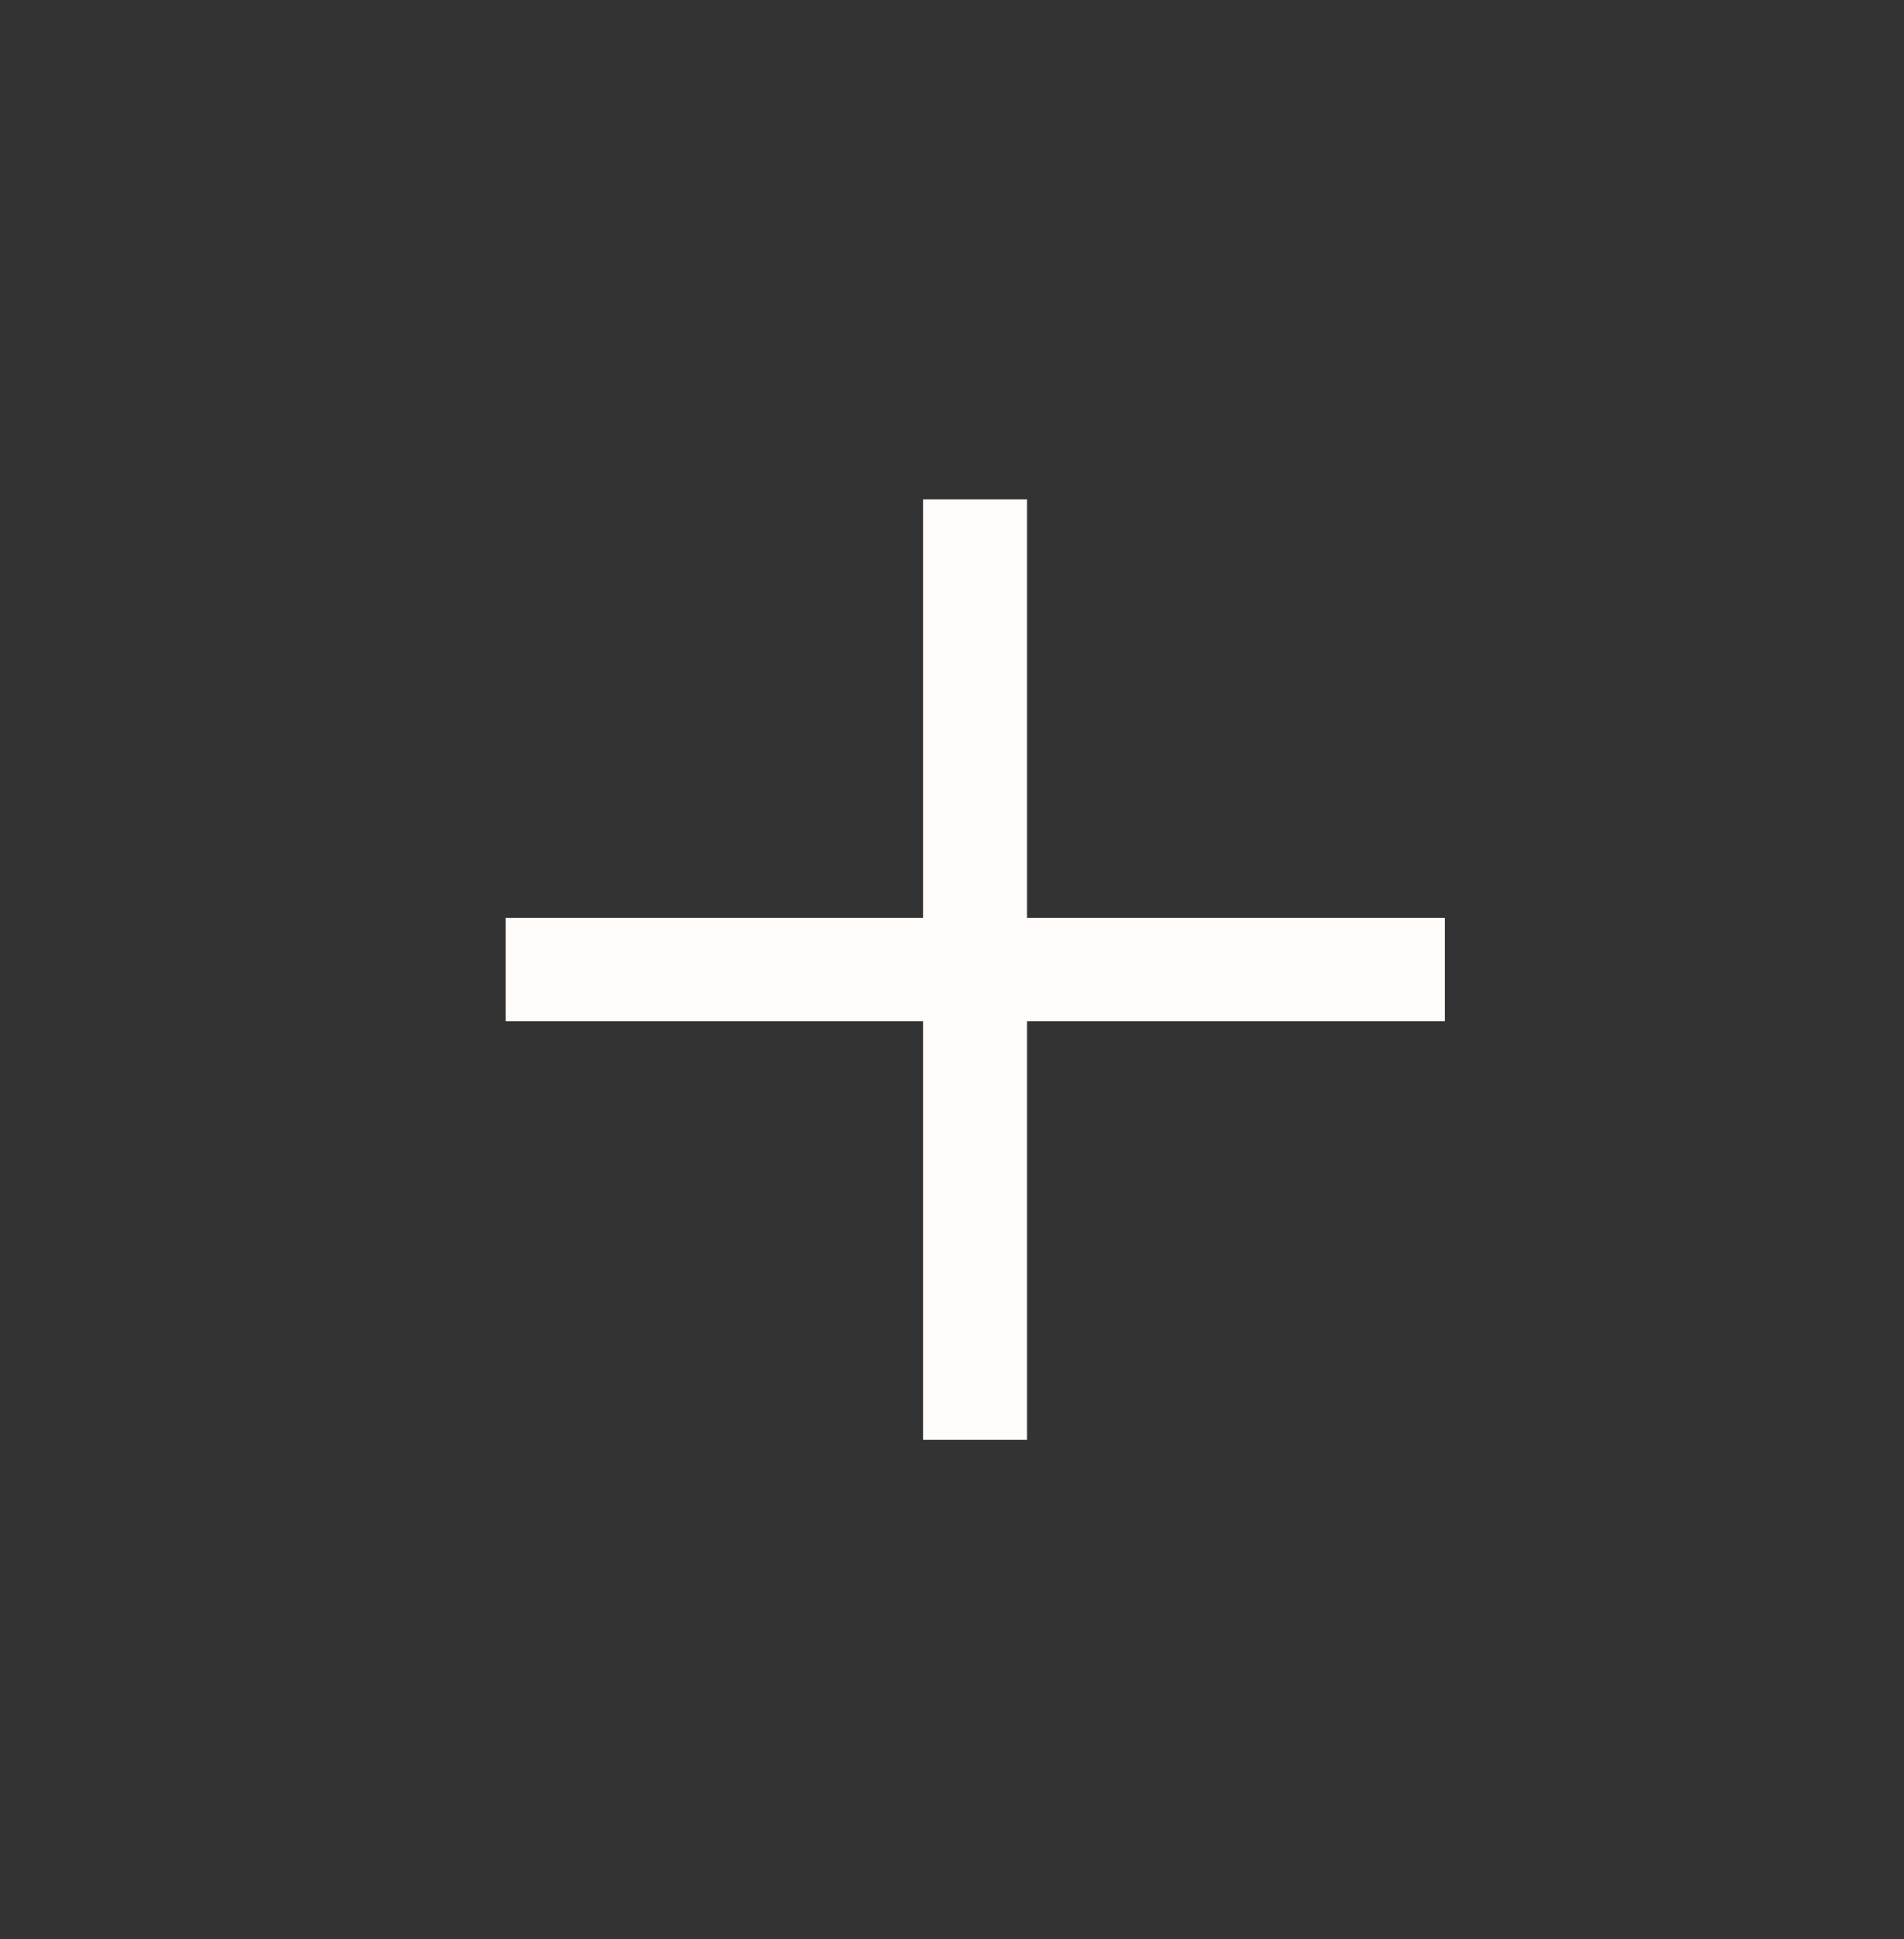
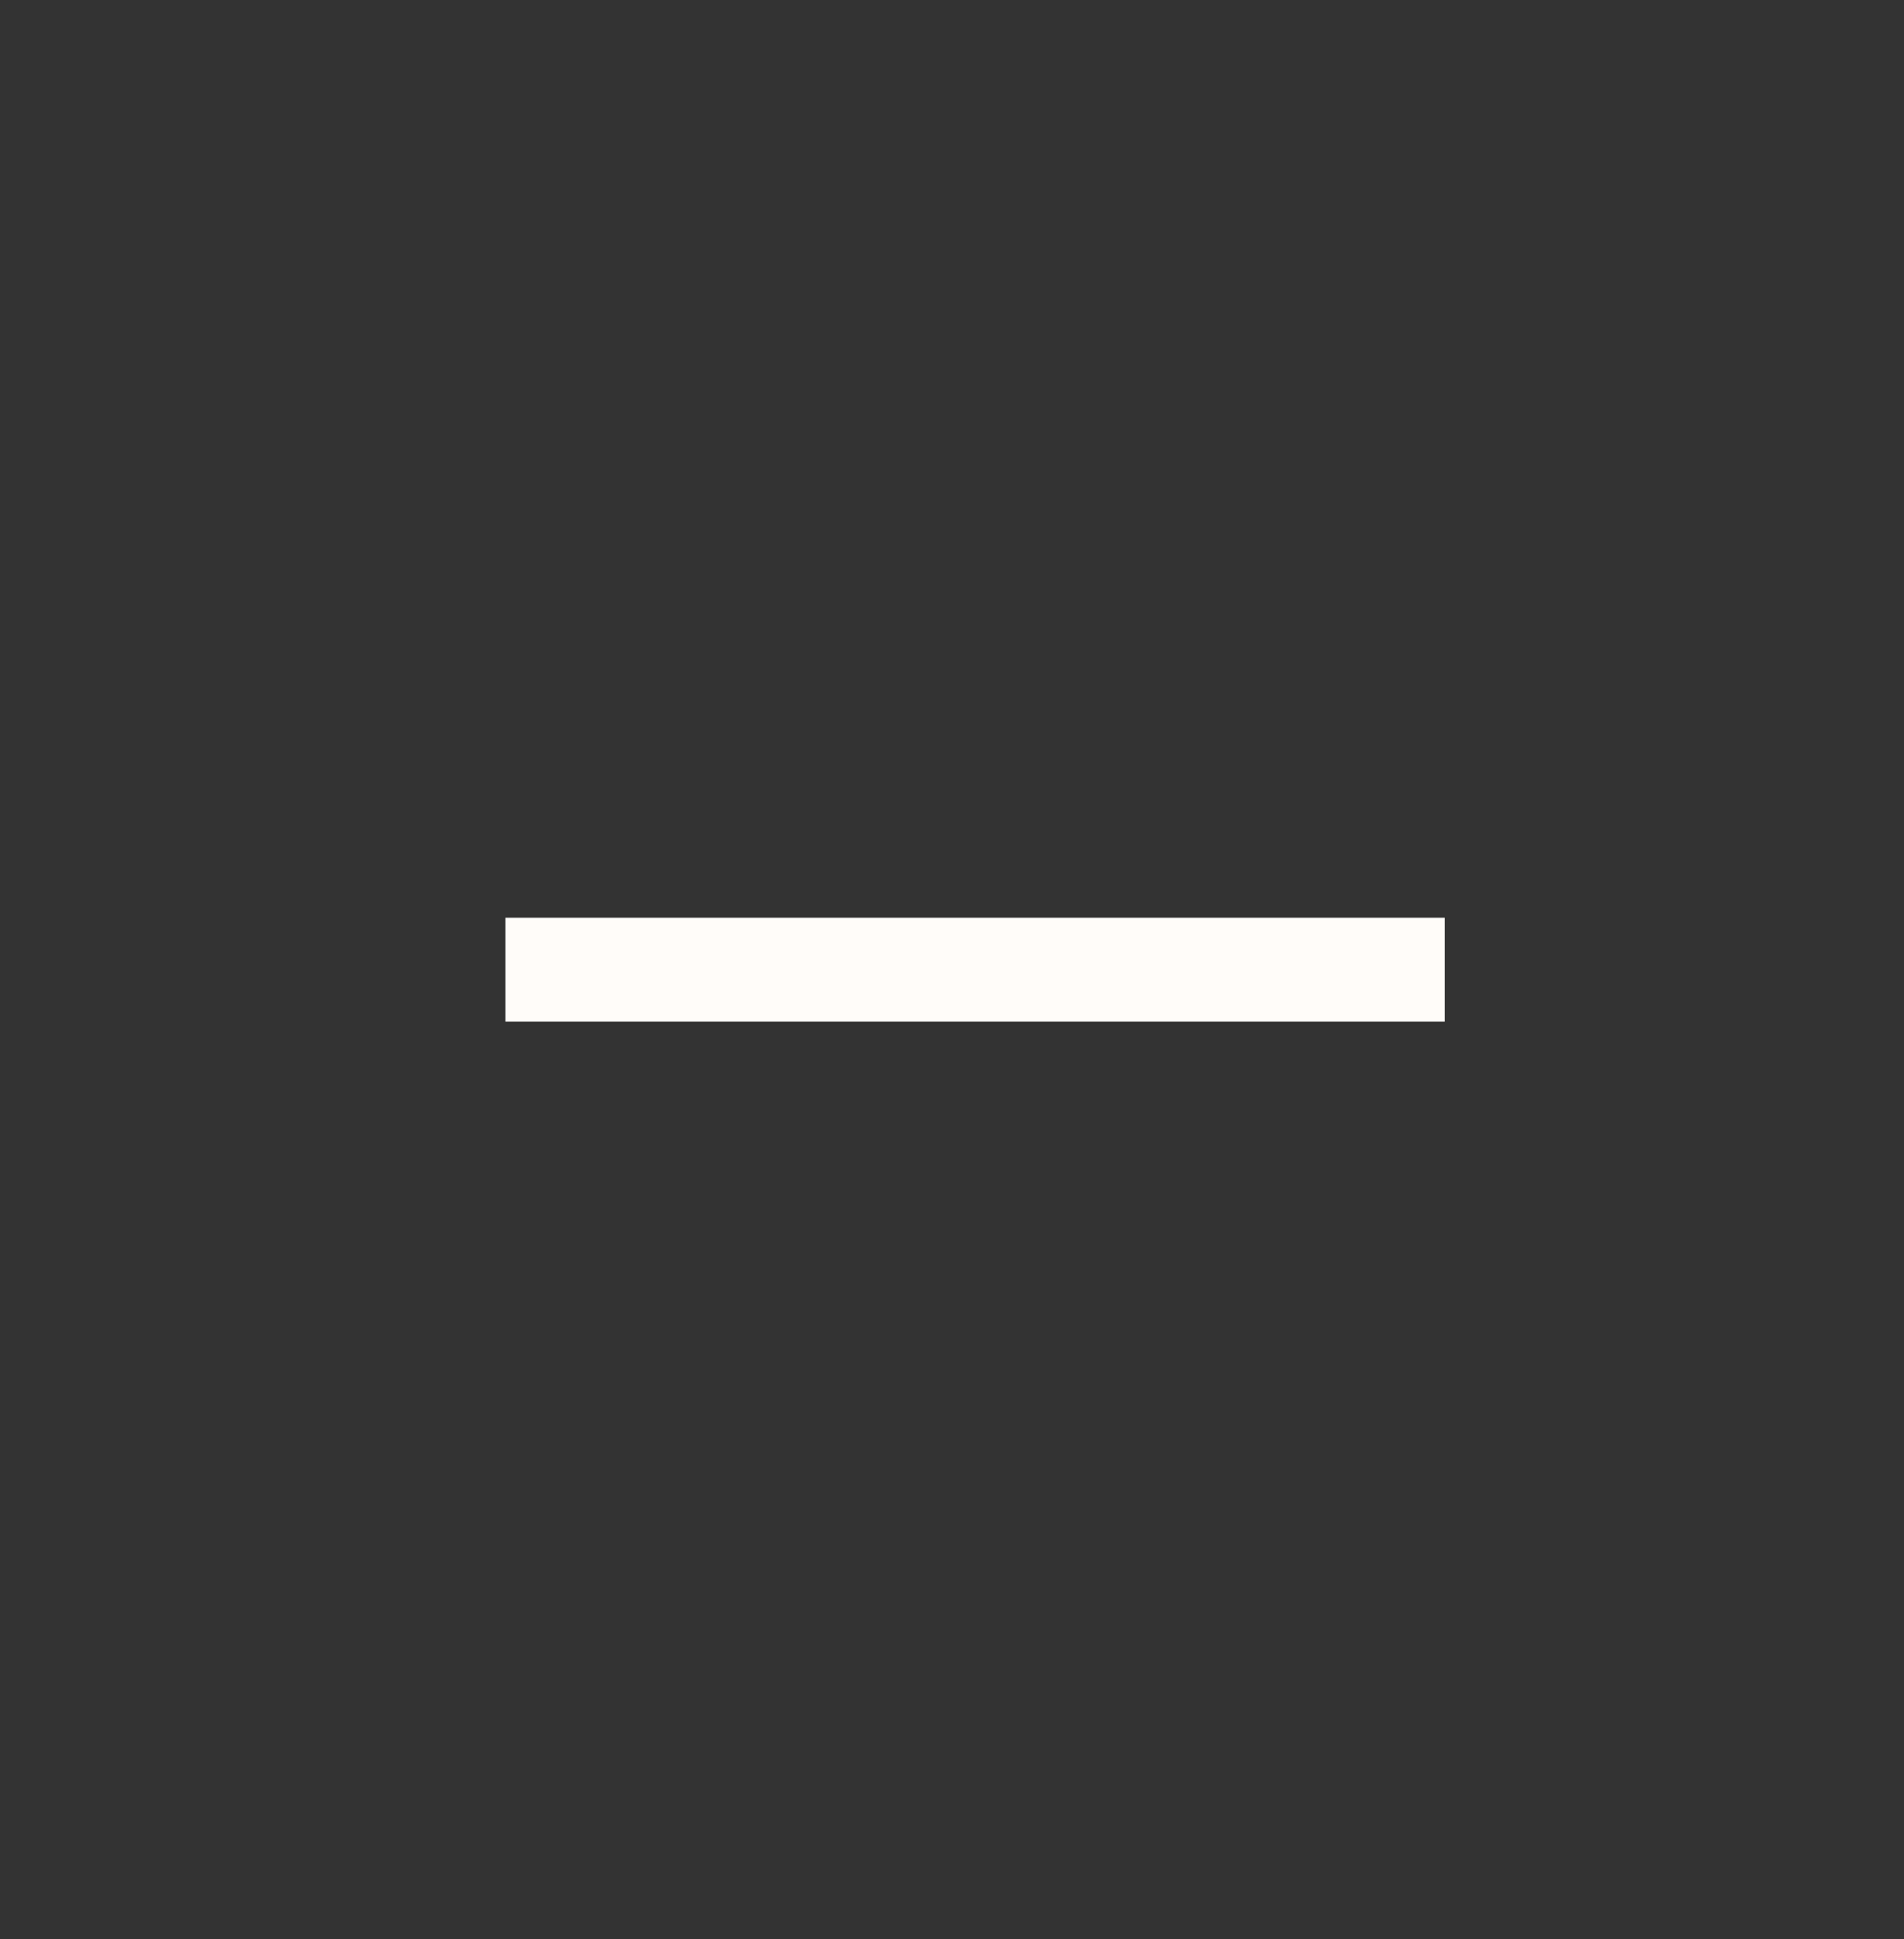
<svg xmlns="http://www.w3.org/2000/svg" width="55" height="56" viewBox="0 0 55 56" fill="none">
  <rect x="0" y="0" width="55" height="56" fill="#333333" stroke="none" />
-   <path d="M28.162 14.433V41.567" stroke="#FFFCF9" stroke-width="3" />
  <path d="M14.6 28H41.734" stroke="#FFFCF9" stroke-width="3" />
</svg>